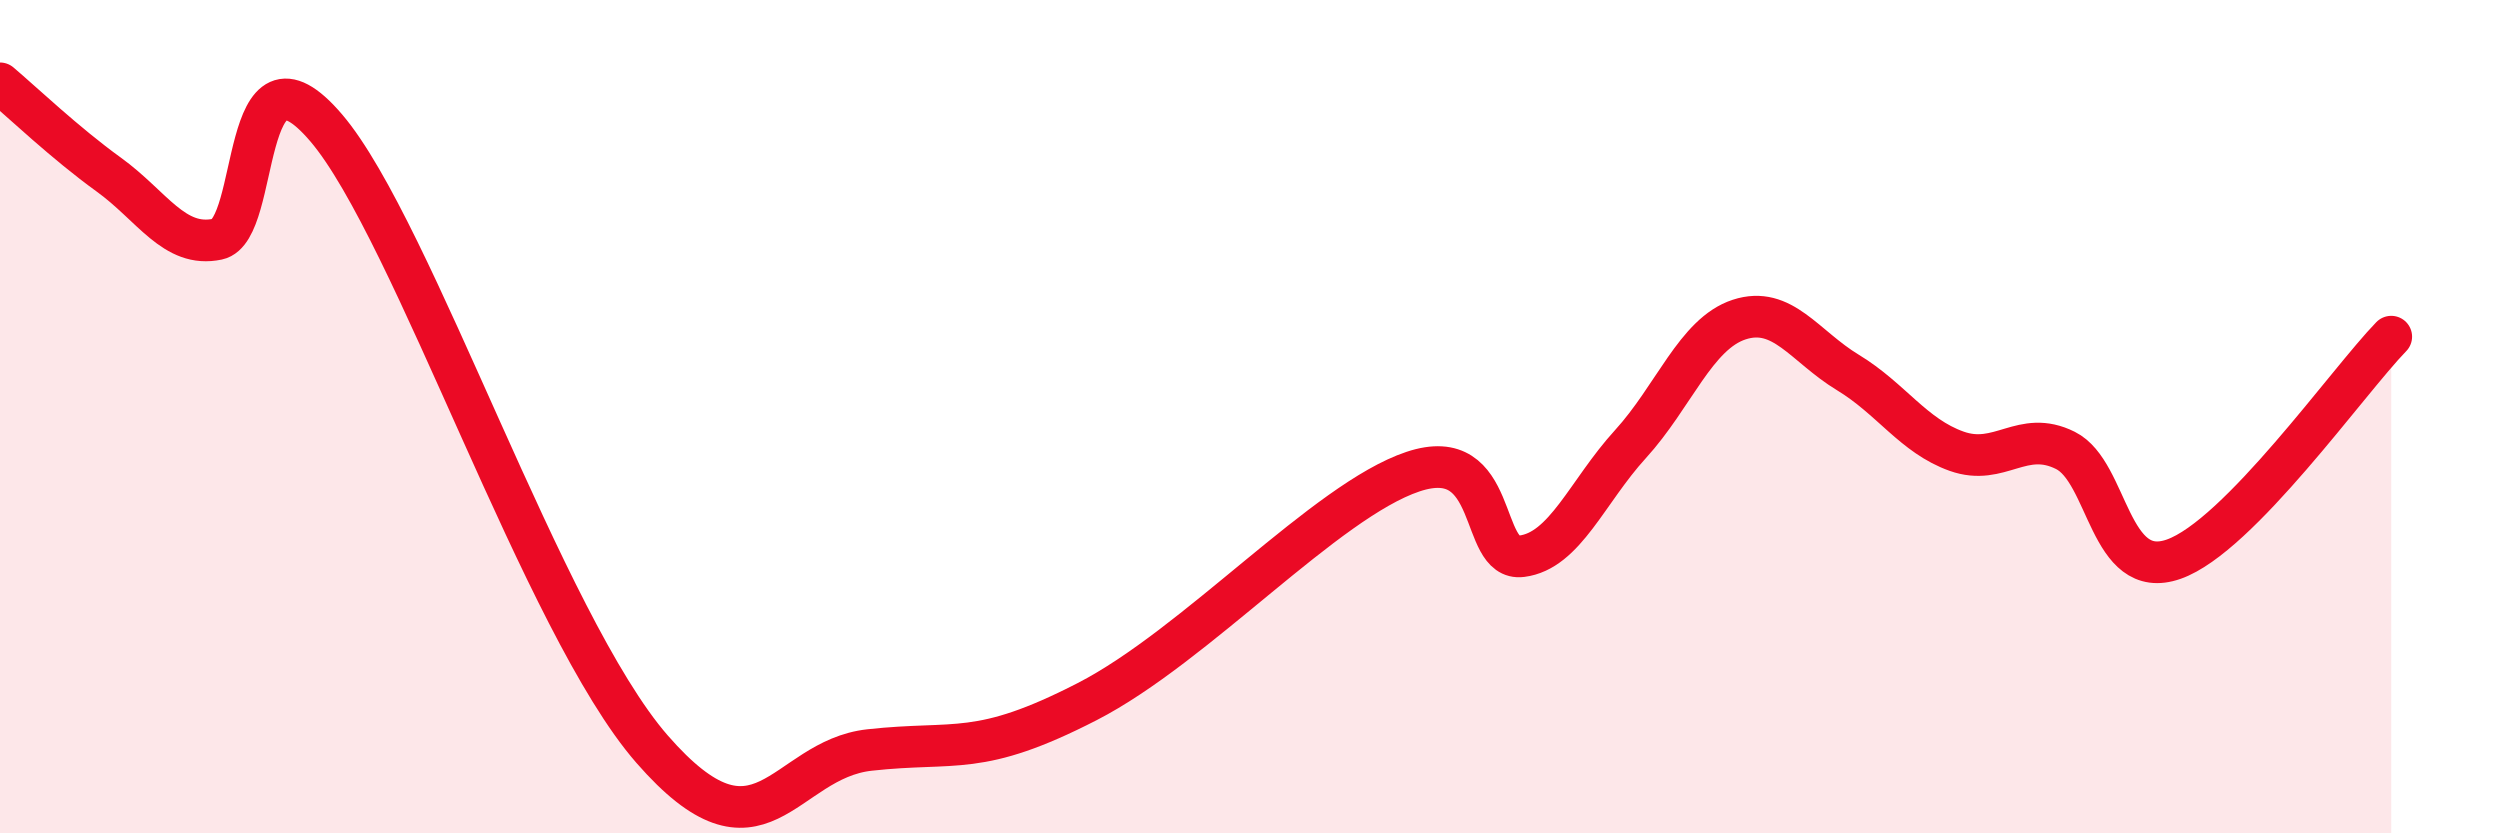
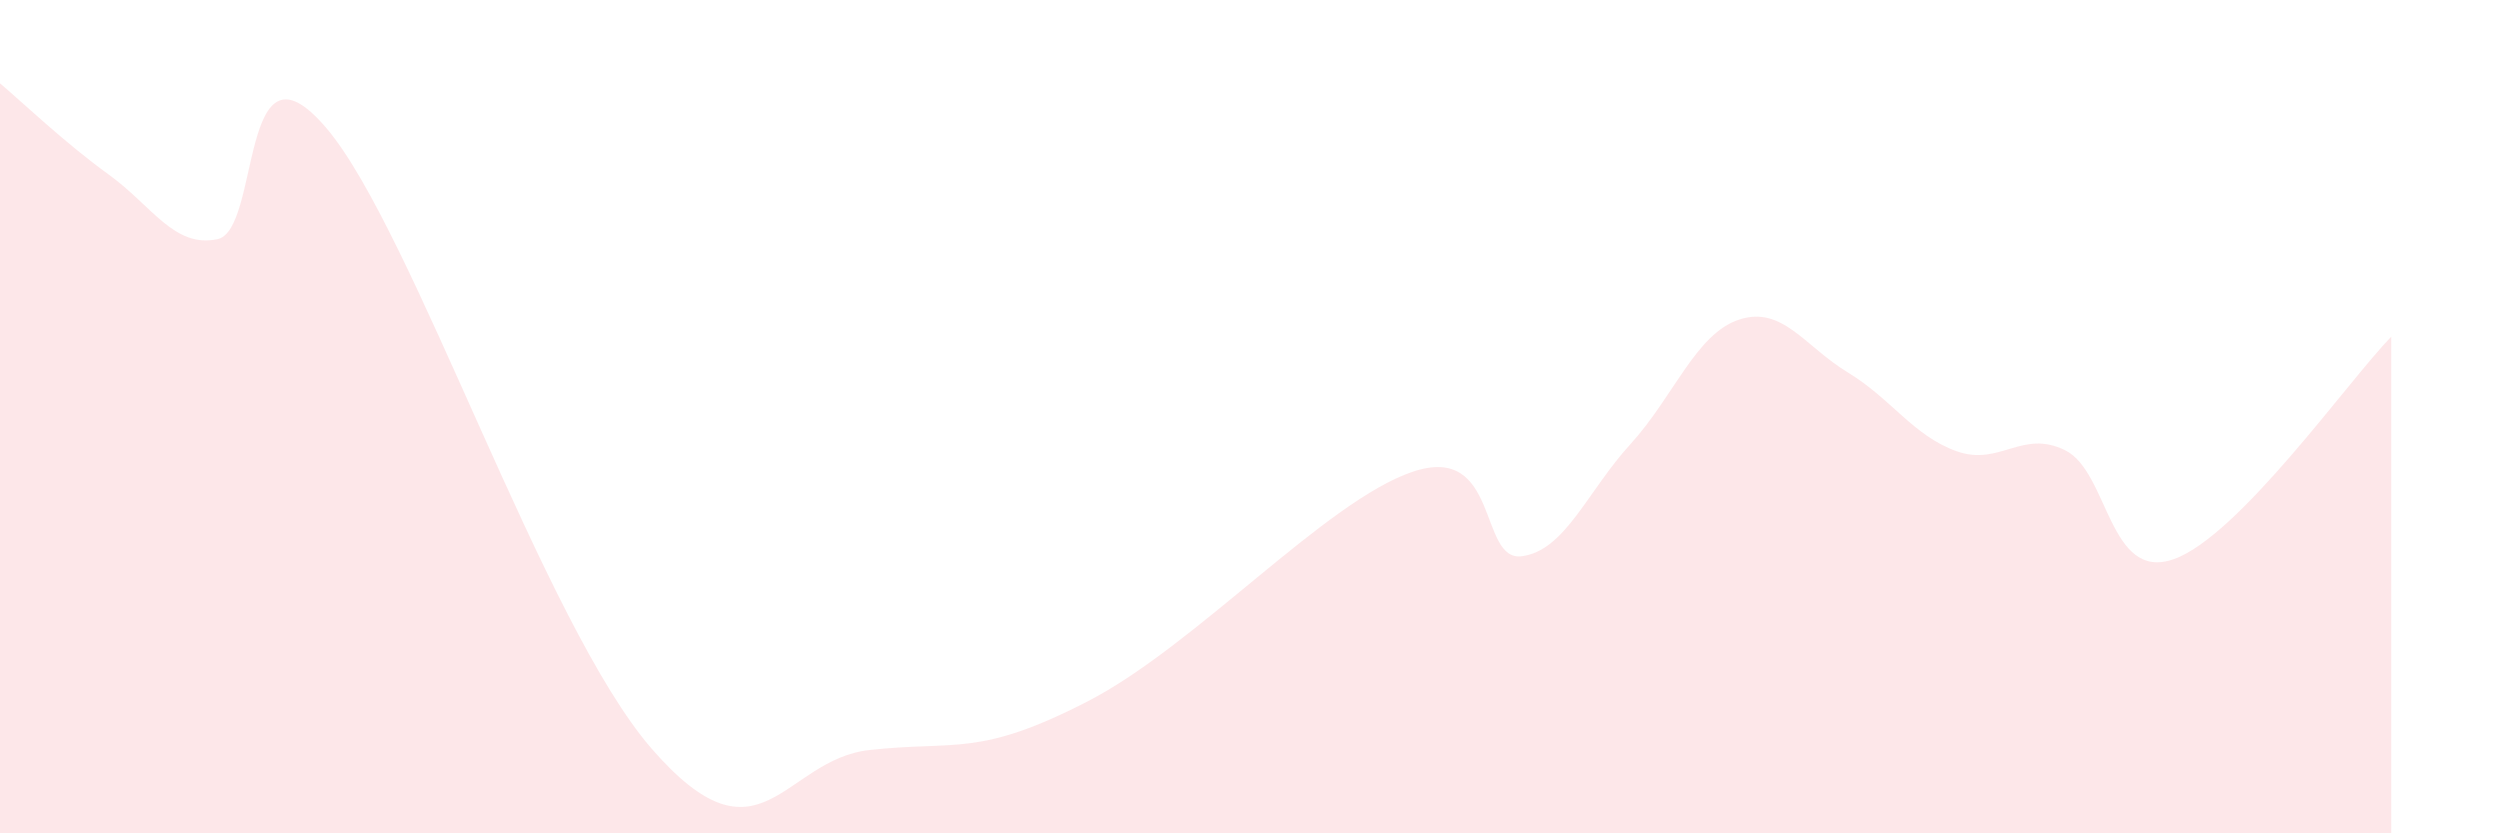
<svg xmlns="http://www.w3.org/2000/svg" width="60" height="20" viewBox="0 0 60 20">
  <path d="M 0,2 C 0.52,2.44 1.57,3.44 2.61,4.19 C 3.65,4.94 4.18,5.96 5.22,5.74 C 6.26,5.52 5.74,0.62 7.83,3.07 C 9.92,5.52 13.04,14.99 15.65,17.98 C 18.26,20.97 18.78,18.23 20.87,18 C 22.96,17.77 23.48,18.18 26.09,16.84 C 28.7,15.5 31.82,12.02 33.91,11.32 C 36,10.62 35.48,13.48 36.52,13.35 C 37.56,13.22 38.09,11.8 39.13,10.66 C 40.17,9.52 40.7,8.01 41.74,7.67 C 42.78,7.33 43.31,8.31 44.35,8.94 C 45.39,9.57 45.92,10.46 46.96,10.83 C 48,11.2 48.53,10.29 49.57,10.81 C 50.61,11.33 50.61,13.97 52.17,13.42 C 53.73,12.87 56.35,9.15 57.39,8.08L57.39 20L0 20Z" fill="#EB0A25" opacity="0.1" stroke-linecap="round" stroke-linejoin="round" />
-   <path d="M 0,2 C 0.52,2.44 1.57,3.44 2.61,4.19 C 3.65,4.94 4.18,5.96 5.22,5.74 C 6.26,5.52 5.74,0.62 7.83,3.07 C 9.92,5.52 13.04,14.99 15.65,17.98 C 18.26,20.97 18.78,18.23 20.87,18 C 22.96,17.77 23.48,18.18 26.09,16.84 C 28.7,15.5 31.82,12.02 33.91,11.32 C 36,10.62 35.48,13.48 36.52,13.35 C 37.56,13.22 38.09,11.8 39.13,10.66 C 40.17,9.52 40.7,8.01 41.74,7.67 C 42.78,7.33 43.31,8.31 44.35,8.94 C 45.39,9.57 45.92,10.46 46.96,10.83 C 48,11.2 48.53,10.29 49.57,10.81 C 50.61,11.33 50.61,13.97 52.17,13.42 C 53.73,12.87 56.35,9.15 57.39,8.08" stroke="#EB0A25" stroke-width="1" fill="none" stroke-linecap="round" stroke-linejoin="round" />
</svg>